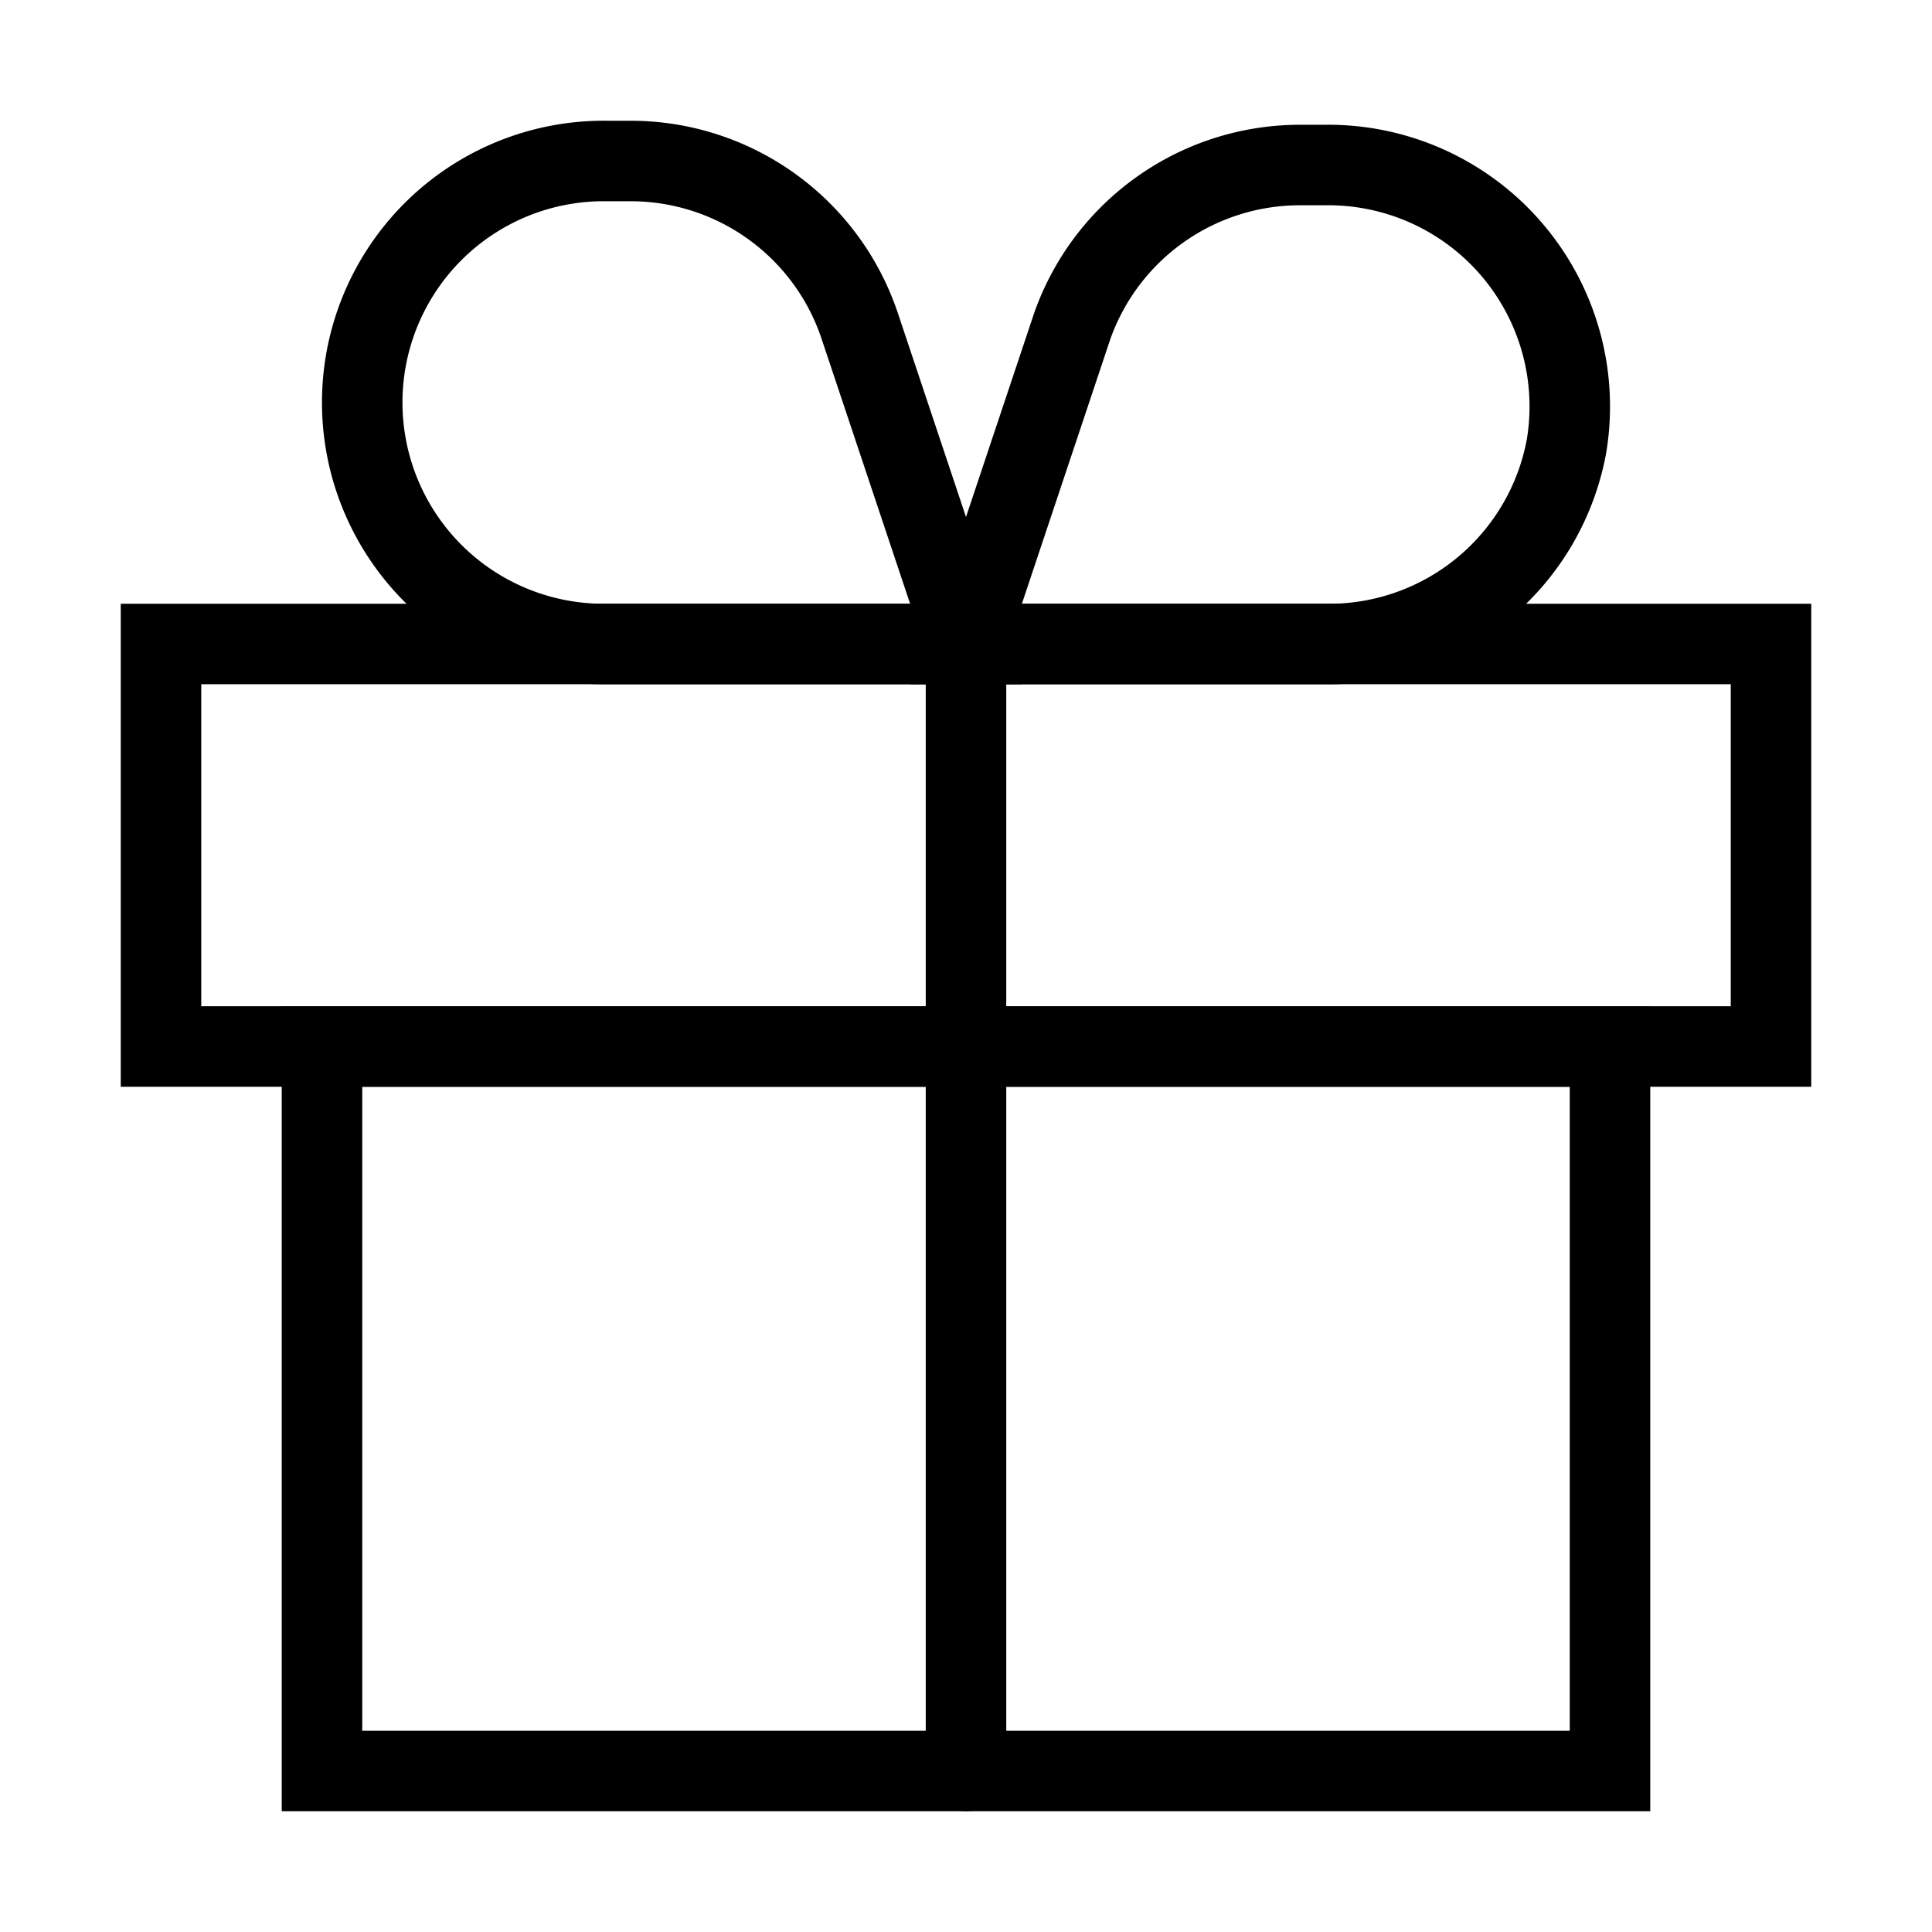
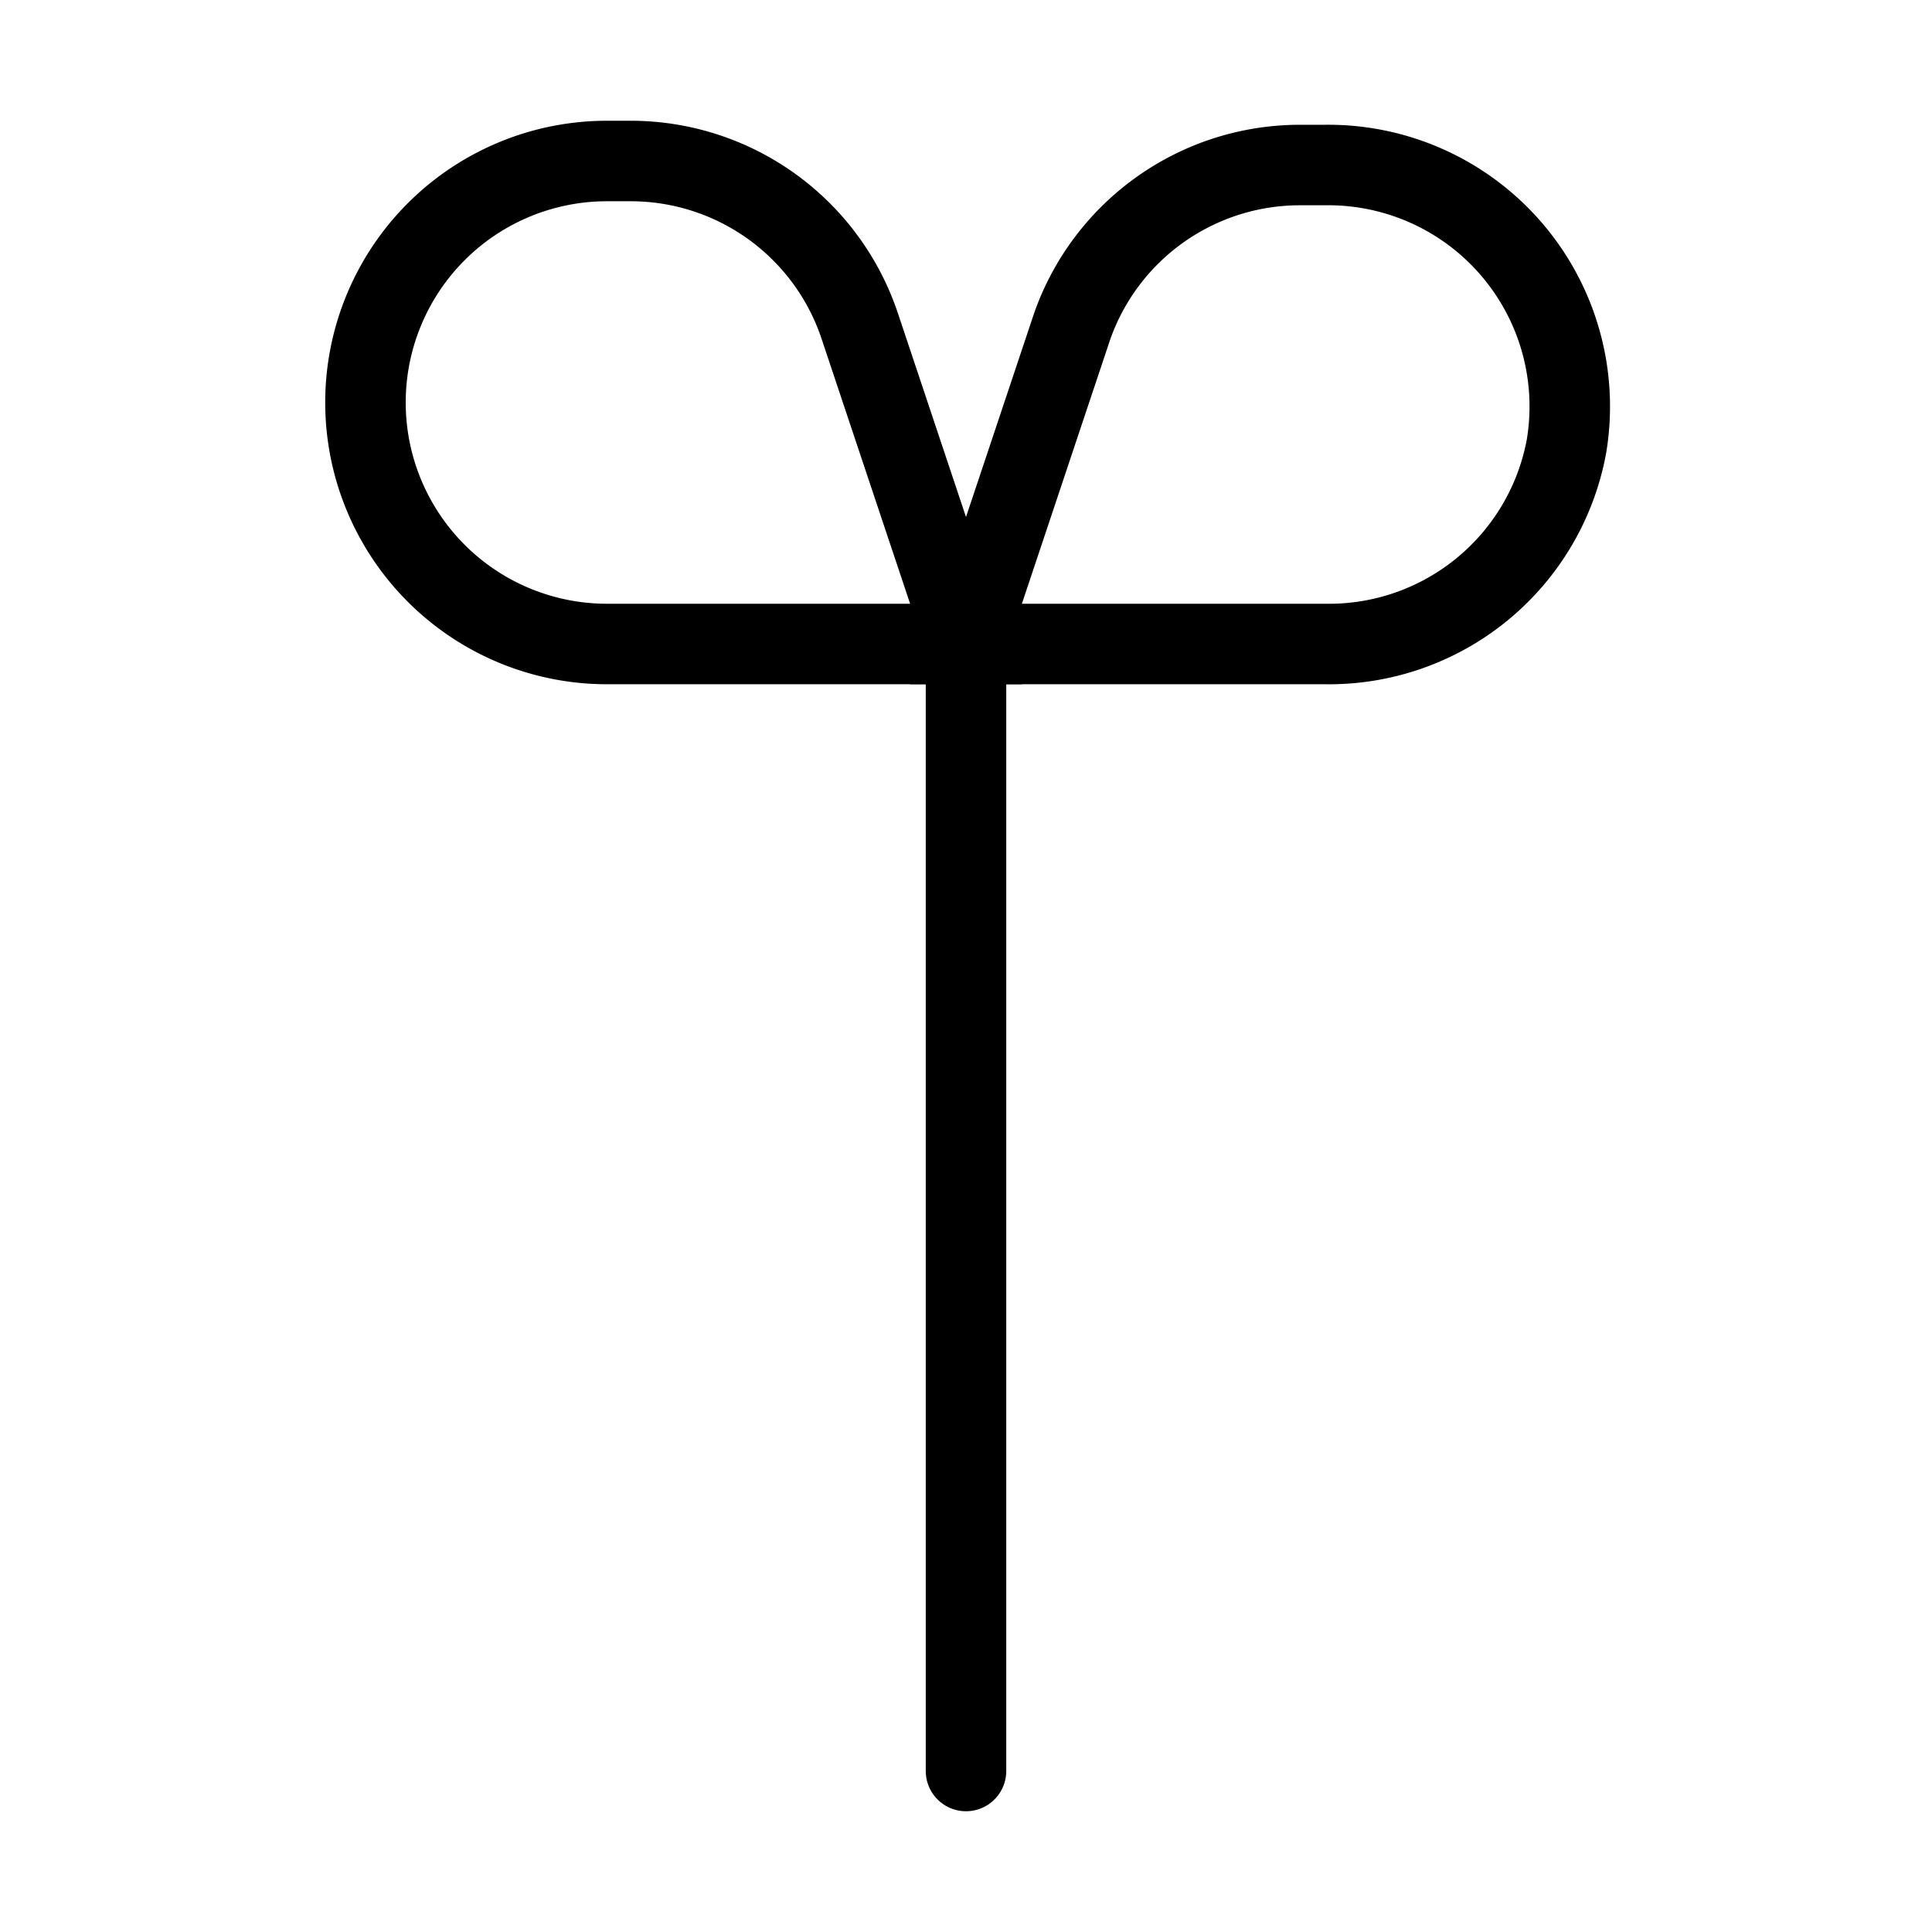
<svg xmlns="http://www.w3.org/2000/svg" width="800px" height="800px" viewBox="0 0 24 24" fill="none" stroke="#000000" stroke-width="1" stroke-linecap="round" stroke-linejoin="miter">
-   <rect x="4" y="13" width="16" height="9" />
-   <rect x="2" y="8" width="20" height="5" rx="0" />
-   <path d="M12,8H7.54a3,3,0,0,1-3-2.51h0A3,3,0,0,1,7.54,2h.3a3,3,0,0,1,2.84,2.05Z" />
+   <path d="M12,8H7.54h0A3,3,0,0,1,7.54,2h.3a3,3,0,0,1,2.84,2.05Z" />
  <path d="M16.46,8H12l1.32-3.95a3,3,0,0,1,2.84-2h.3a3,3,0,0,1,3,3.49h0A3,3,0,0,1,16.46,8Z" />
  <line x1="12" y1="22" x2="12" y2="8" />
</svg>